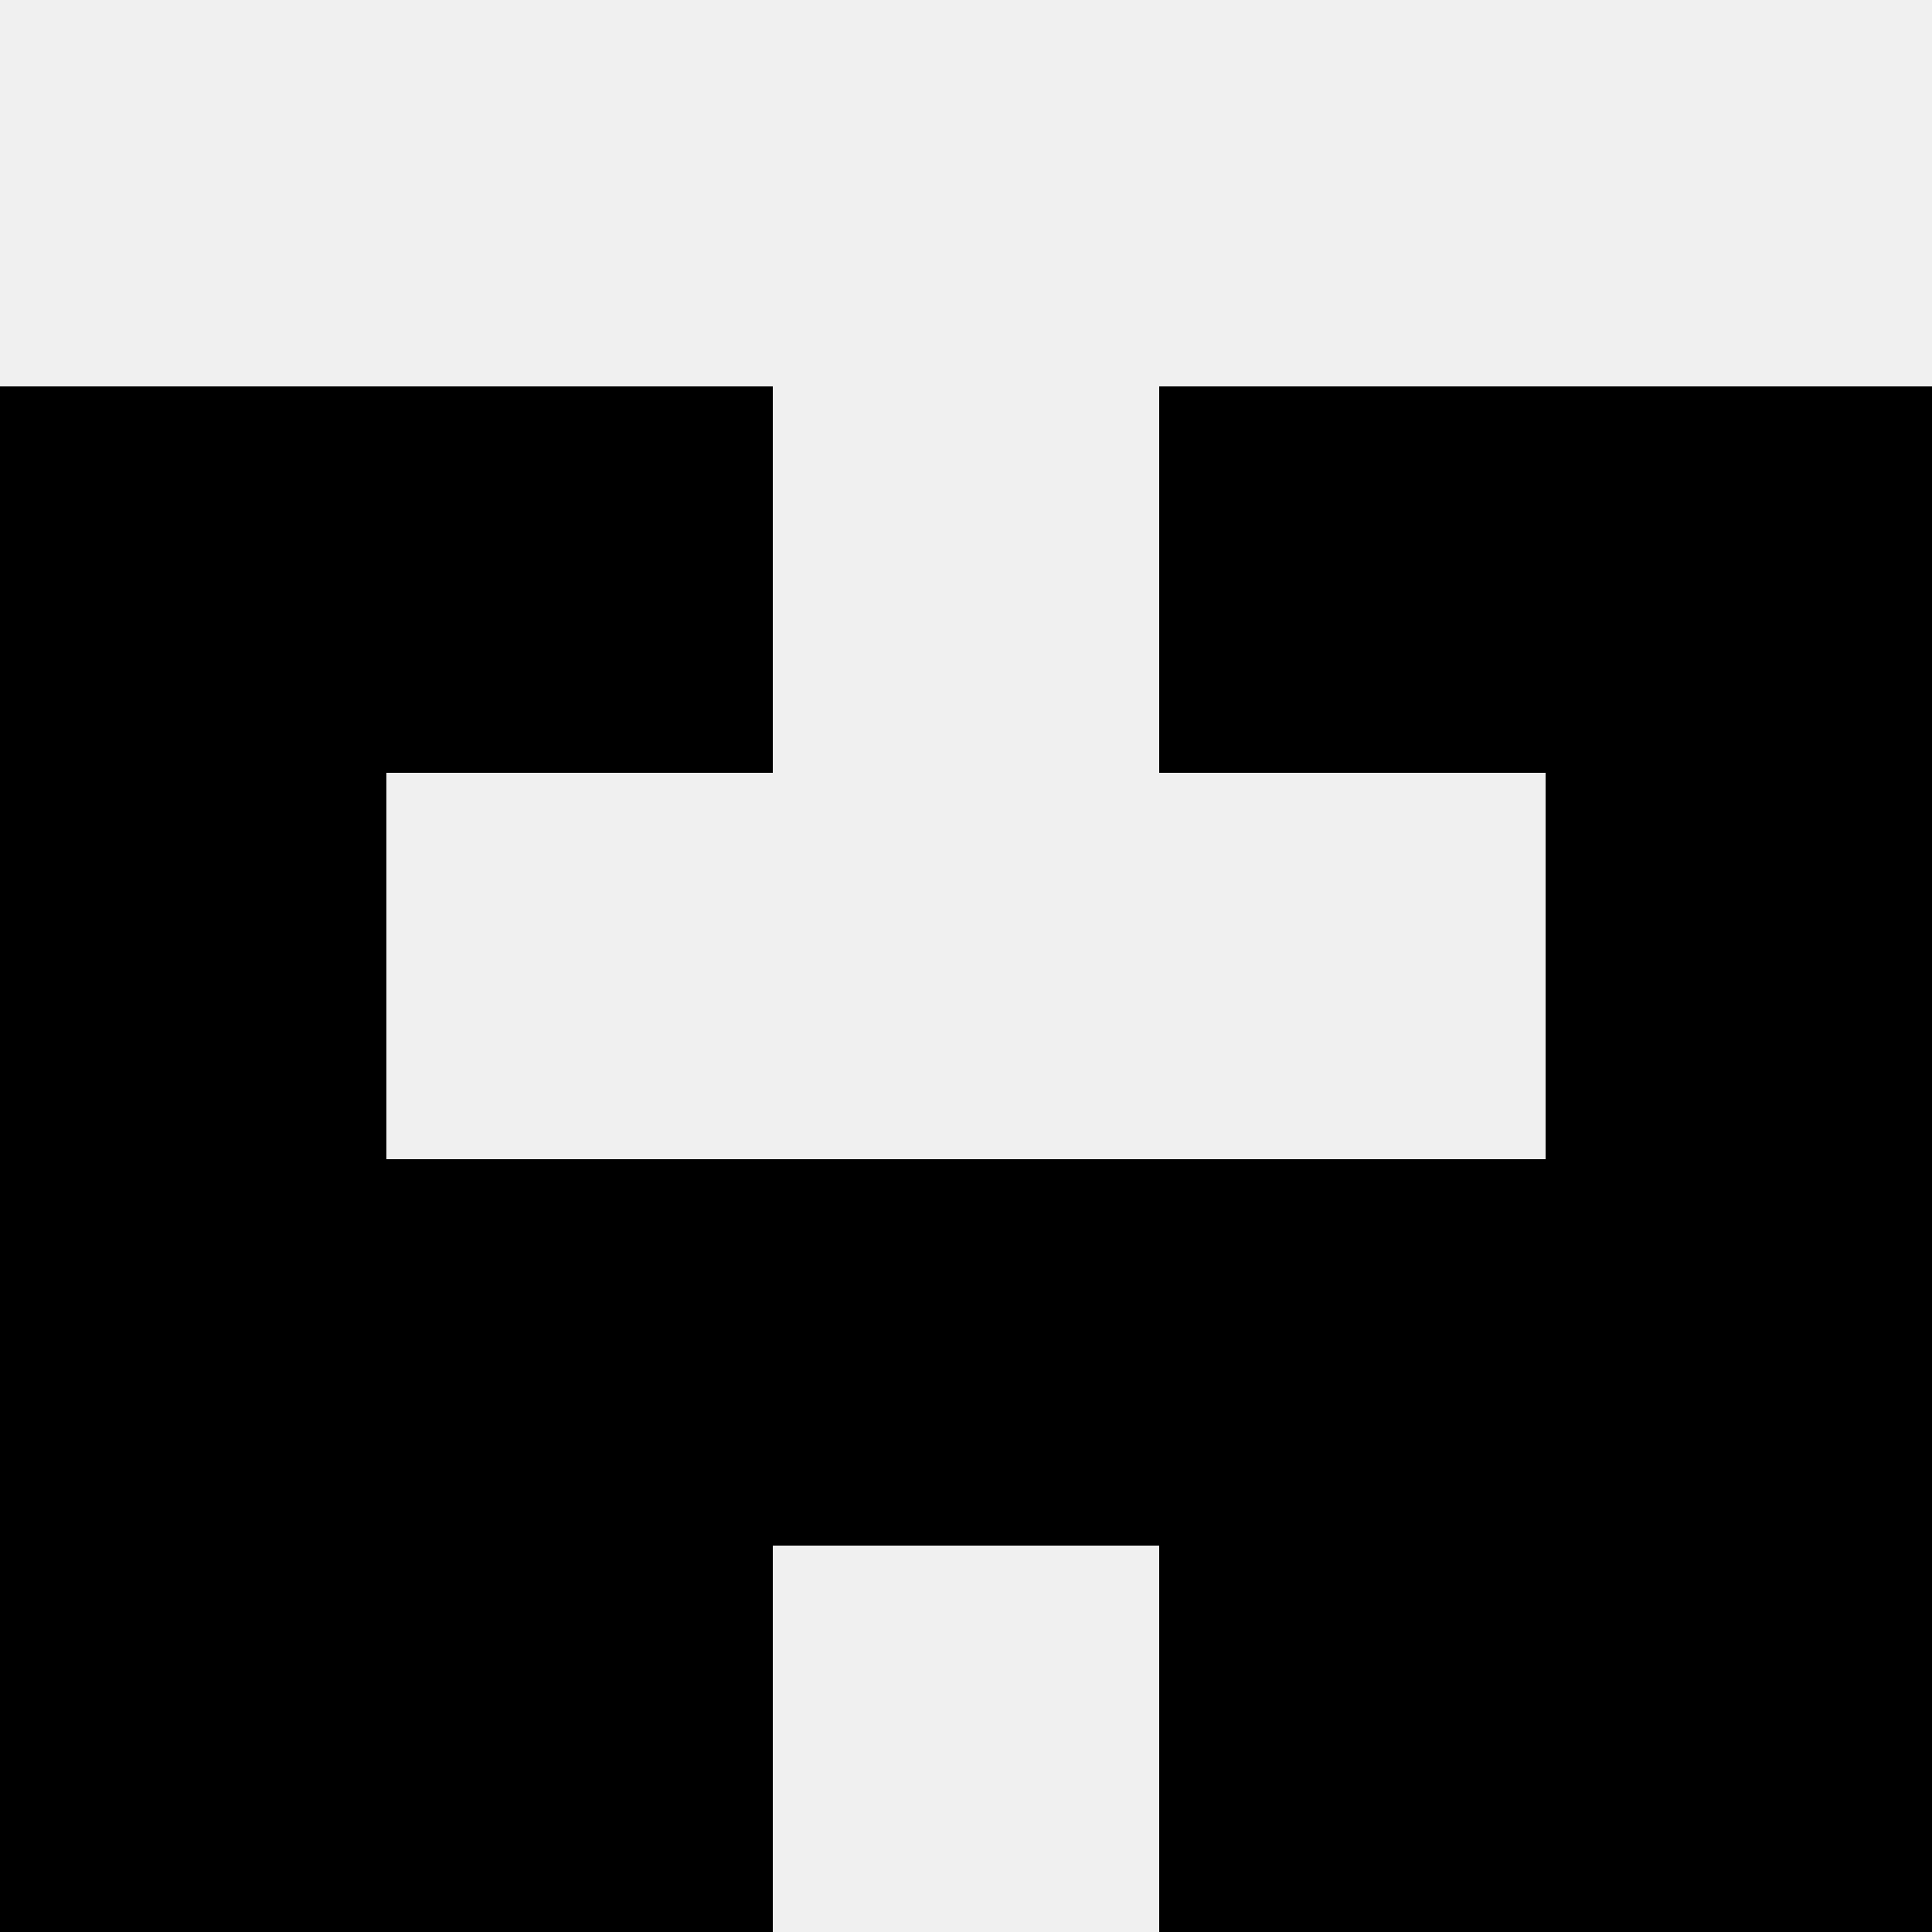
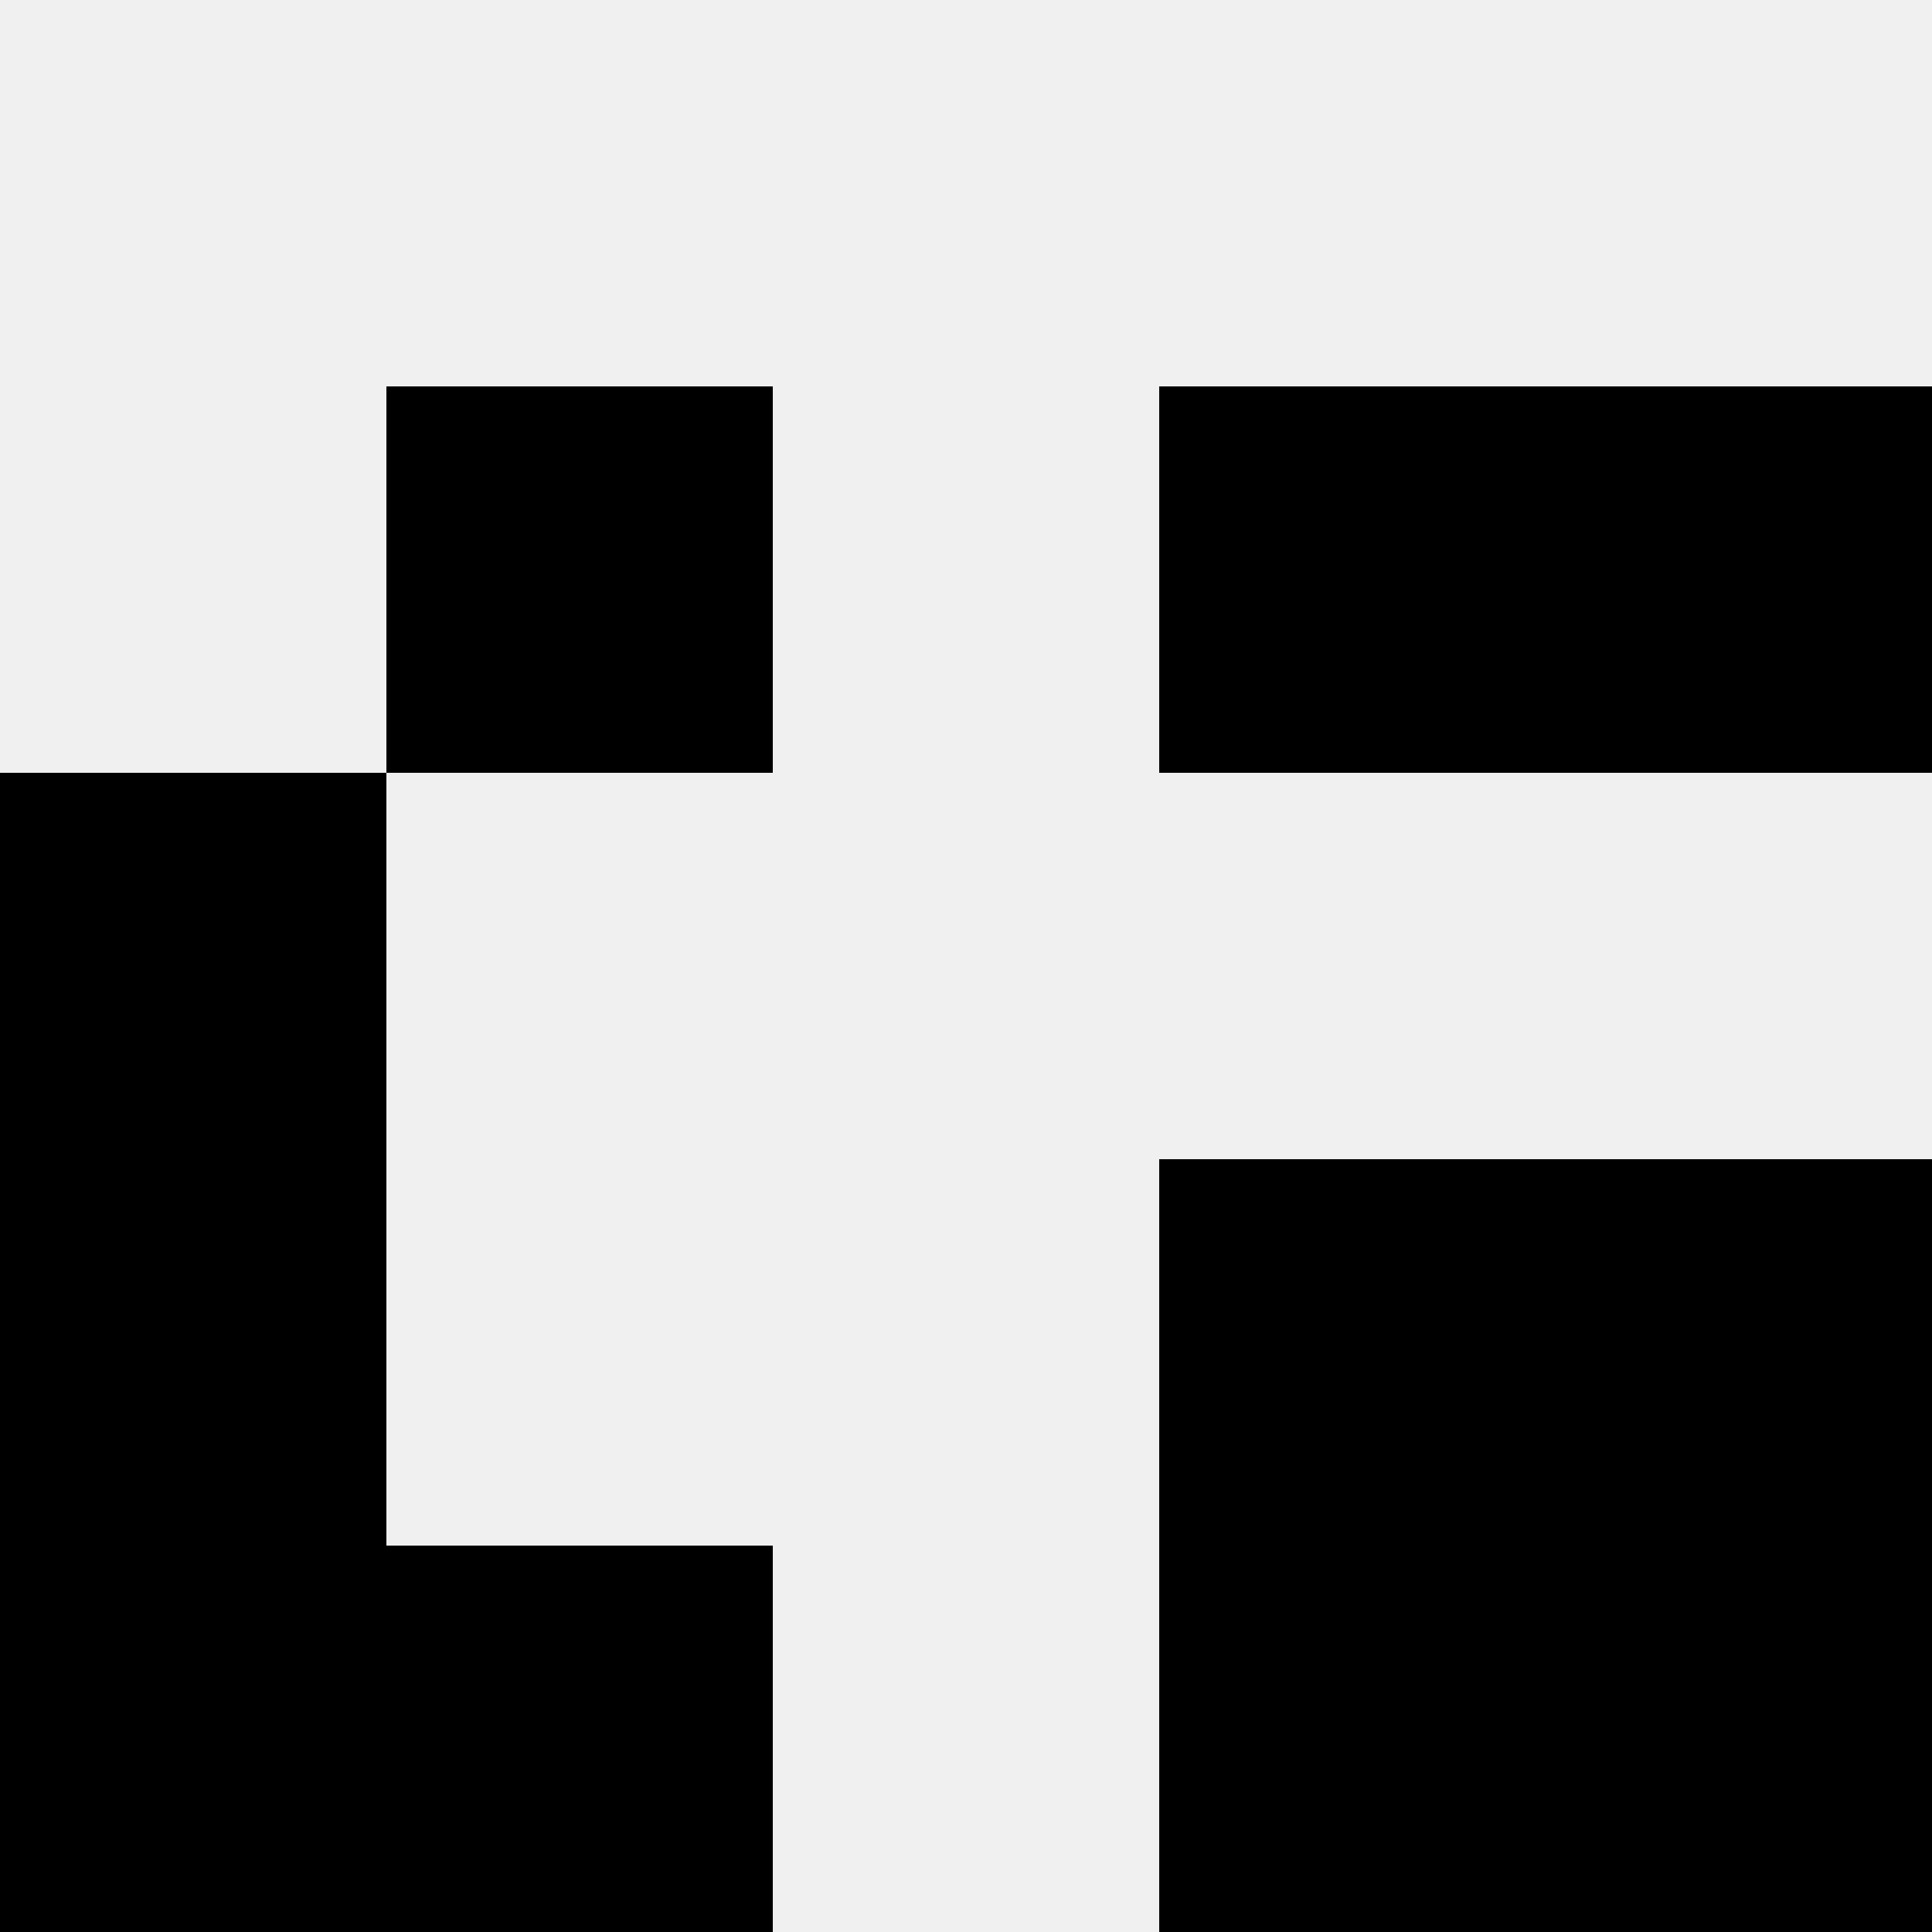
<svg xmlns="http://www.w3.org/2000/svg" width="80" height="80">
  <rect width="100%" height="100%" fill="#f0f0f0" />
-   <rect x="0" y="16" width="16" height="16" fill="hsl(213, 70%, 50%)" />
  <rect x="64" y="16" width="16" height="16" fill="hsl(213, 70%, 50%)" />
  <rect x="16" y="16" width="16" height="16" fill="hsl(213, 70%, 50%)" />
  <rect x="48" y="16" width="16" height="16" fill="hsl(213, 70%, 50%)" />
  <rect x="0" y="32" width="16" height="16" fill="hsl(213, 70%, 50%)" />
-   <rect x="64" y="32" width="16" height="16" fill="hsl(213, 70%, 50%)" />
  <rect x="0" y="48" width="16" height="16" fill="hsl(213, 70%, 50%)" />
  <rect x="64" y="48" width="16" height="16" fill="hsl(213, 70%, 50%)" />
-   <rect x="16" y="48" width="16" height="16" fill="hsl(213, 70%, 50%)" />
  <rect x="48" y="48" width="16" height="16" fill="hsl(213, 70%, 50%)" />
-   <rect x="32" y="48" width="16" height="16" fill="hsl(213, 70%, 50%)" />
-   <rect x="32" y="48" width="16" height="16" fill="hsl(213, 70%, 50%)" />
  <rect x="0" y="64" width="16" height="16" fill="hsl(213, 70%, 50%)" />
  <rect x="64" y="64" width="16" height="16" fill="hsl(213, 70%, 50%)" />
  <rect x="16" y="64" width="16" height="16" fill="hsl(213, 70%, 50%)" />
  <rect x="48" y="64" width="16" height="16" fill="hsl(213, 70%, 50%)" />
</svg>